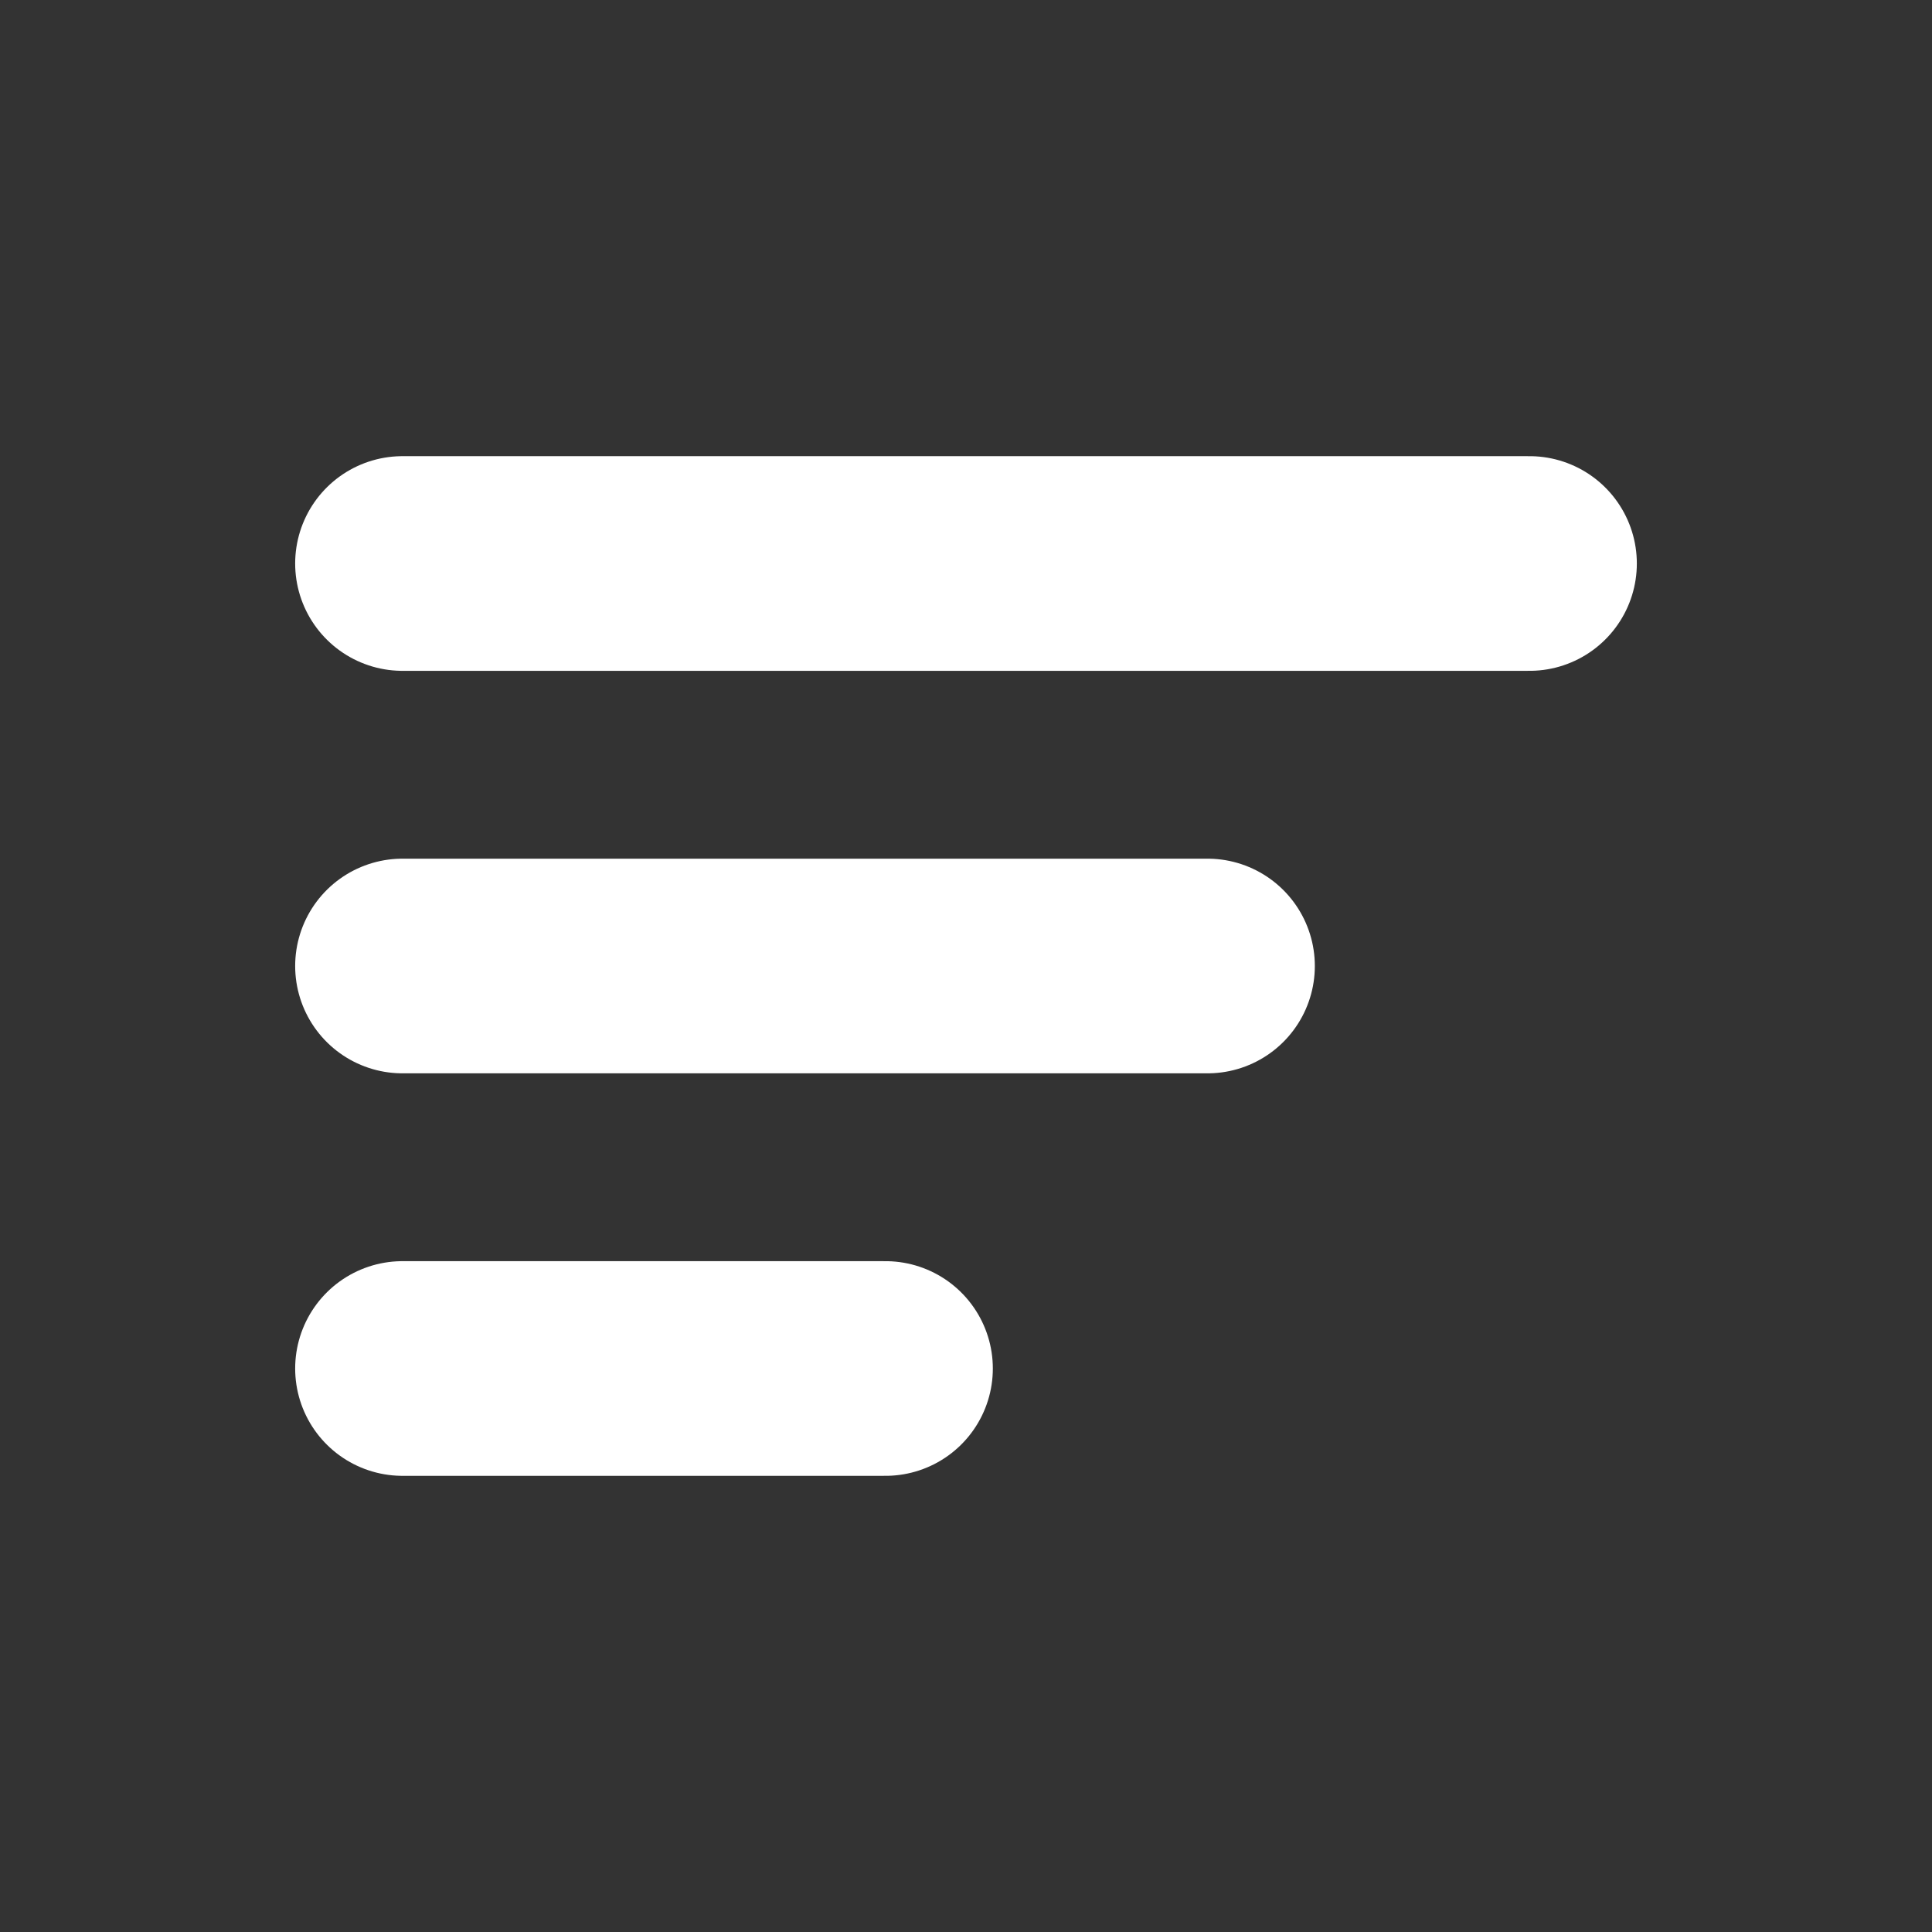
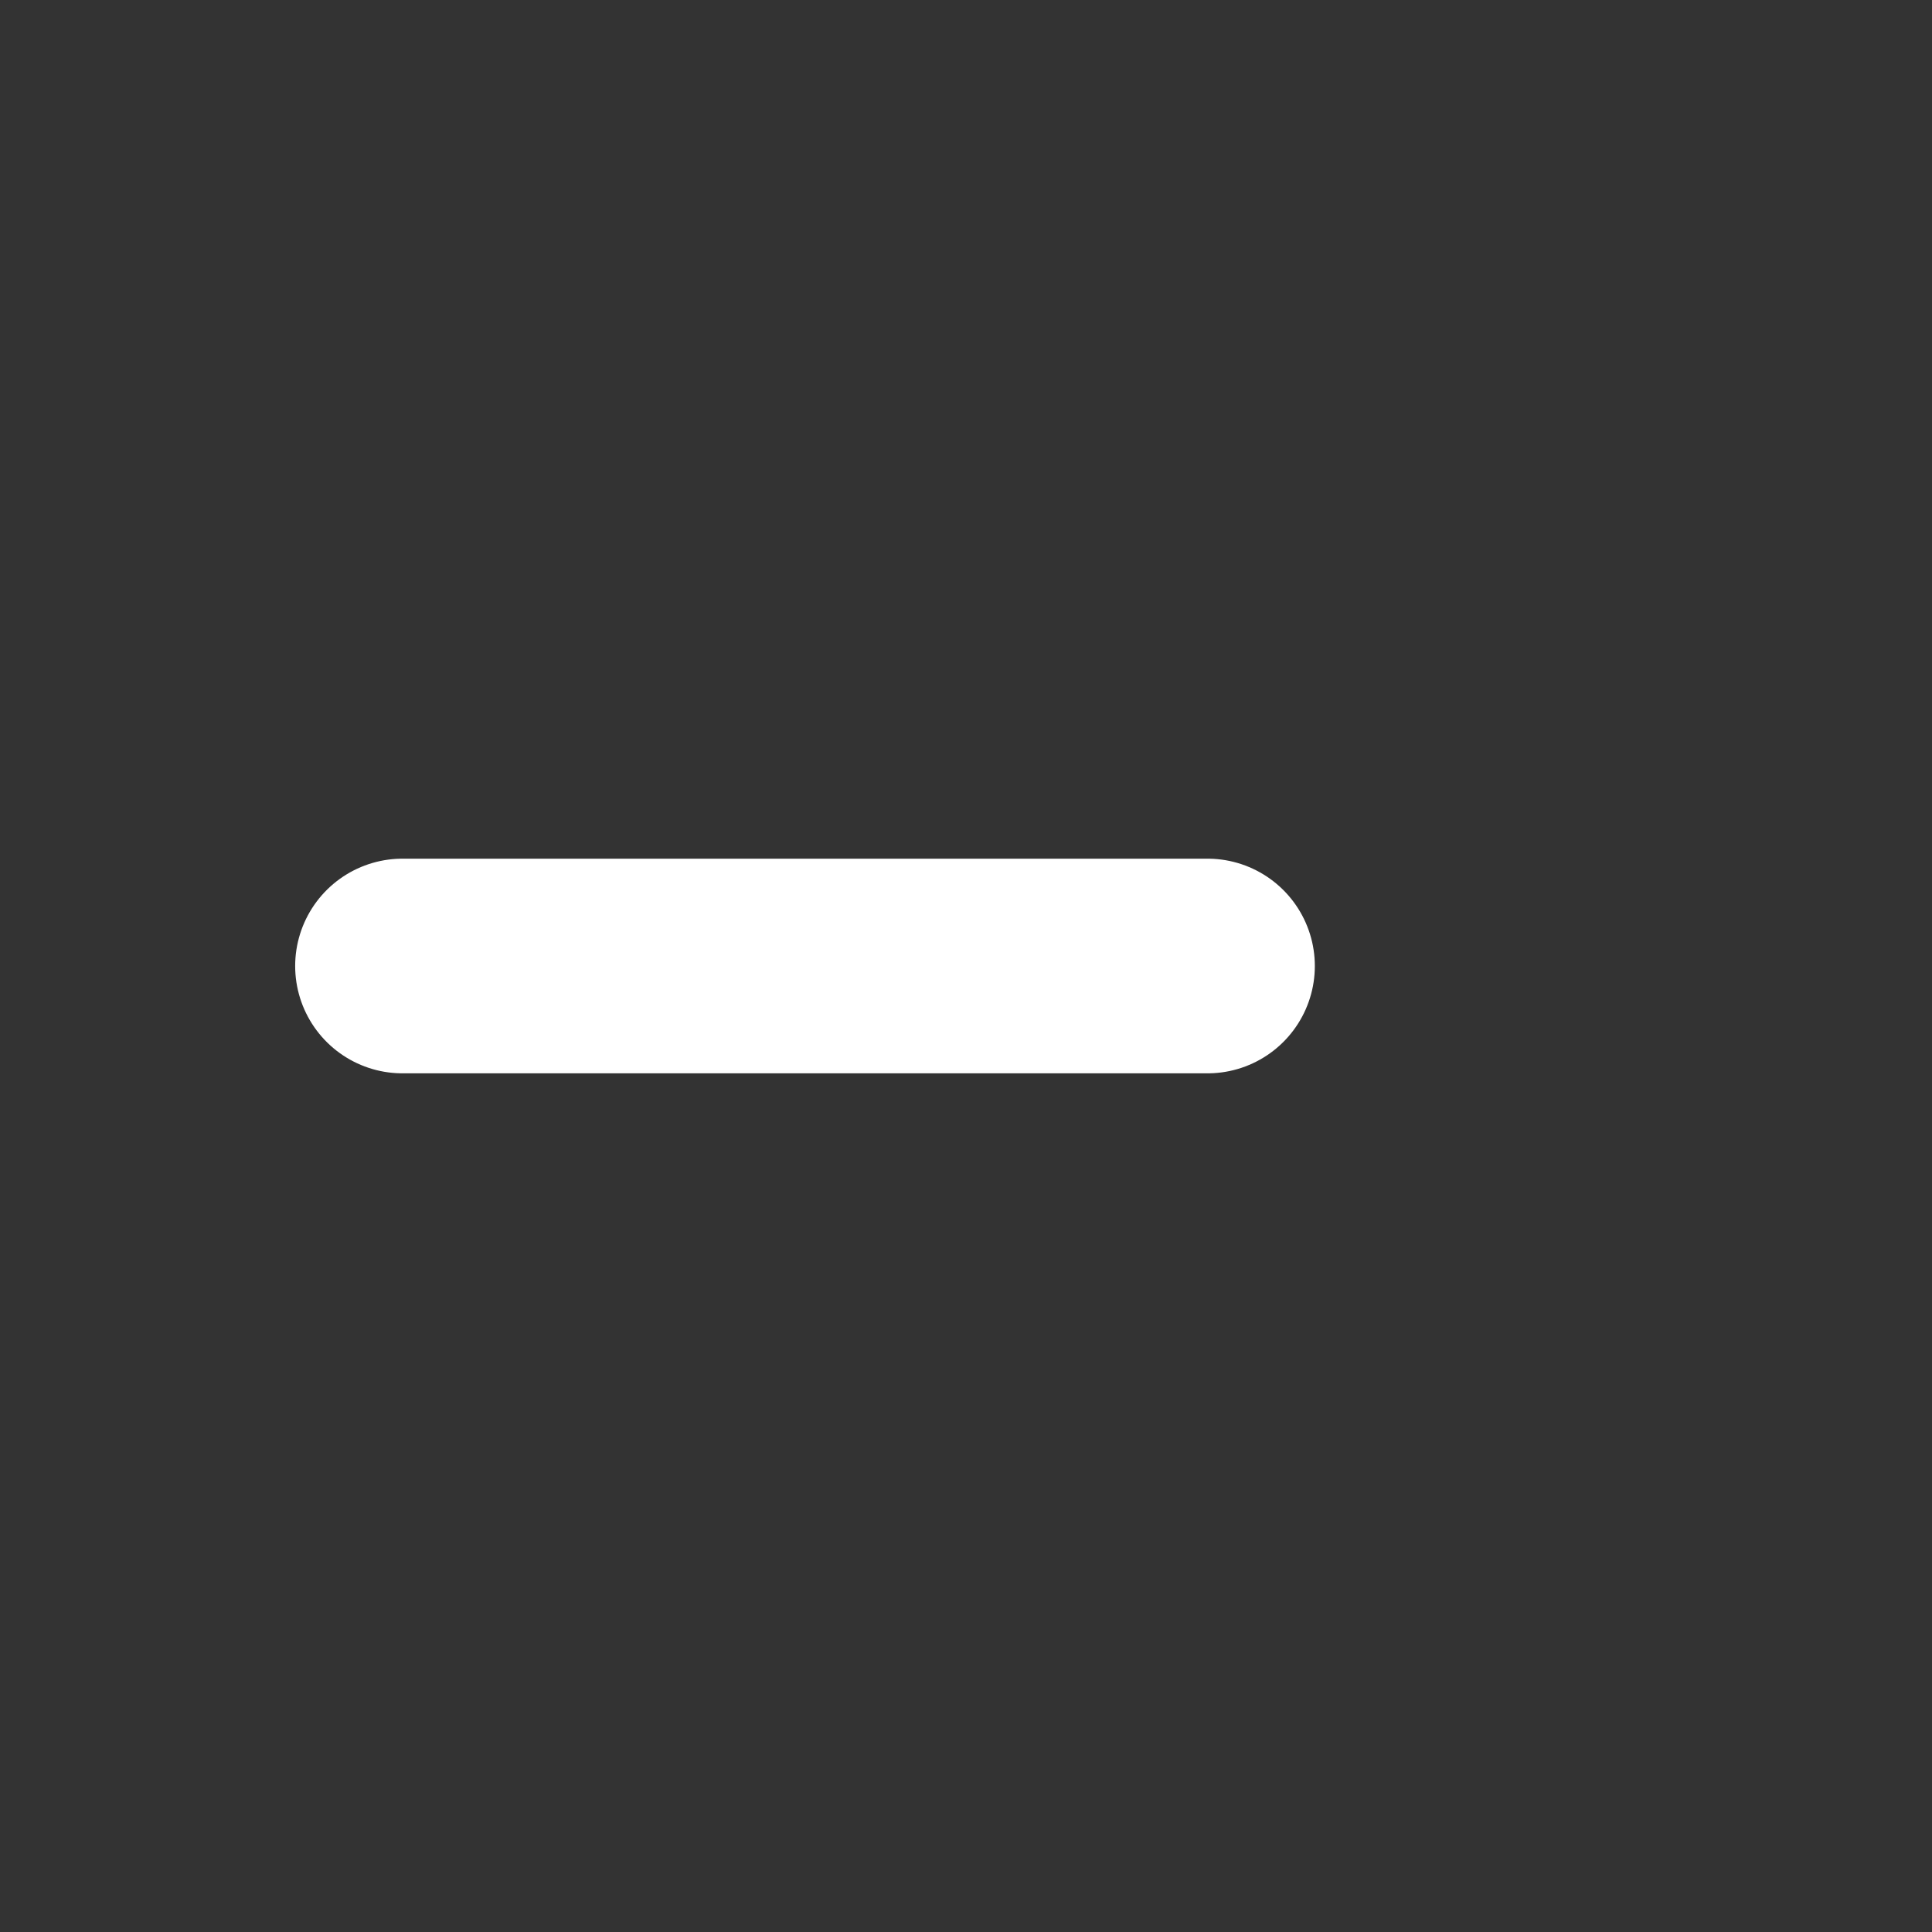
<svg xmlns="http://www.w3.org/2000/svg" width="30" height="30" viewBox="0 0 18 18" fill="none">
  <rect x="0" y="0" width="18" height="18" fill="#333333" stroke="none" />
-   <path d="M3.75 5.25H14.25" stroke="#ffffff" stroke-width="2" stroke-linecap="round" />
  <path d="M3.75 9H11.25" stroke="#ffffff" stroke-width="2" stroke-linecap="round" />
-   <path d="M3.75 12.75H8.25" stroke="#ffffff" stroke-width="2" stroke-linecap="round" />
</svg>